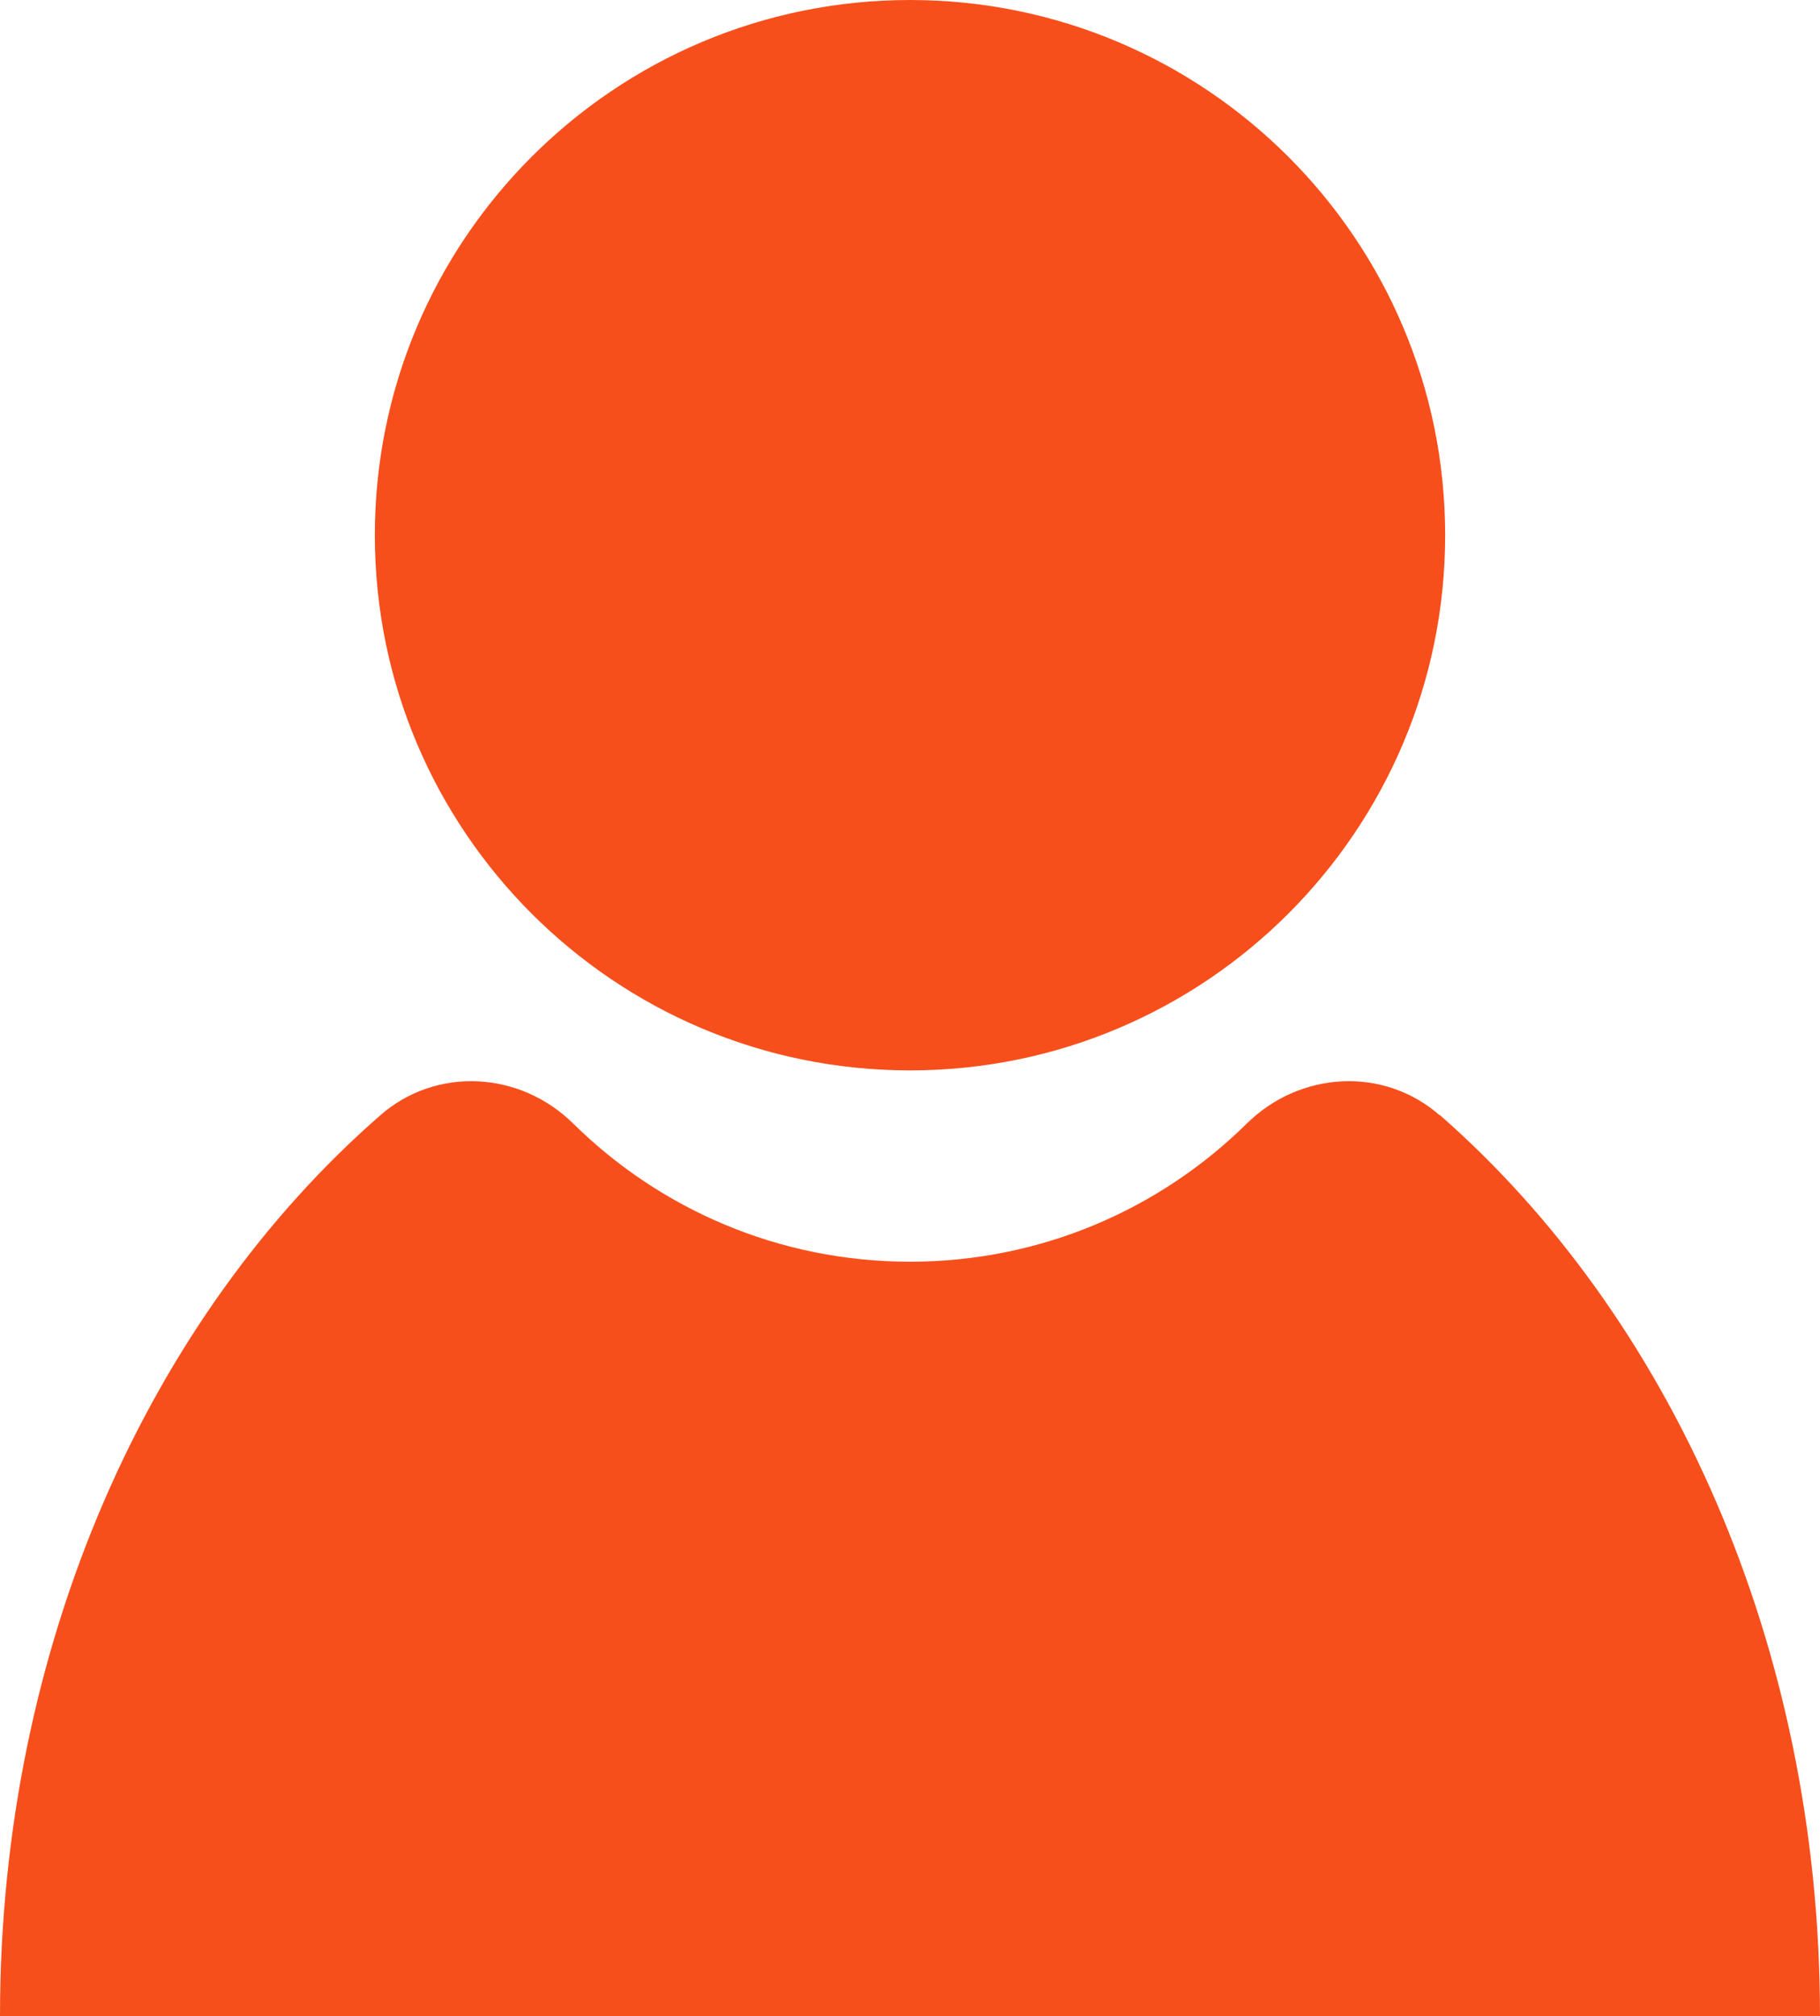
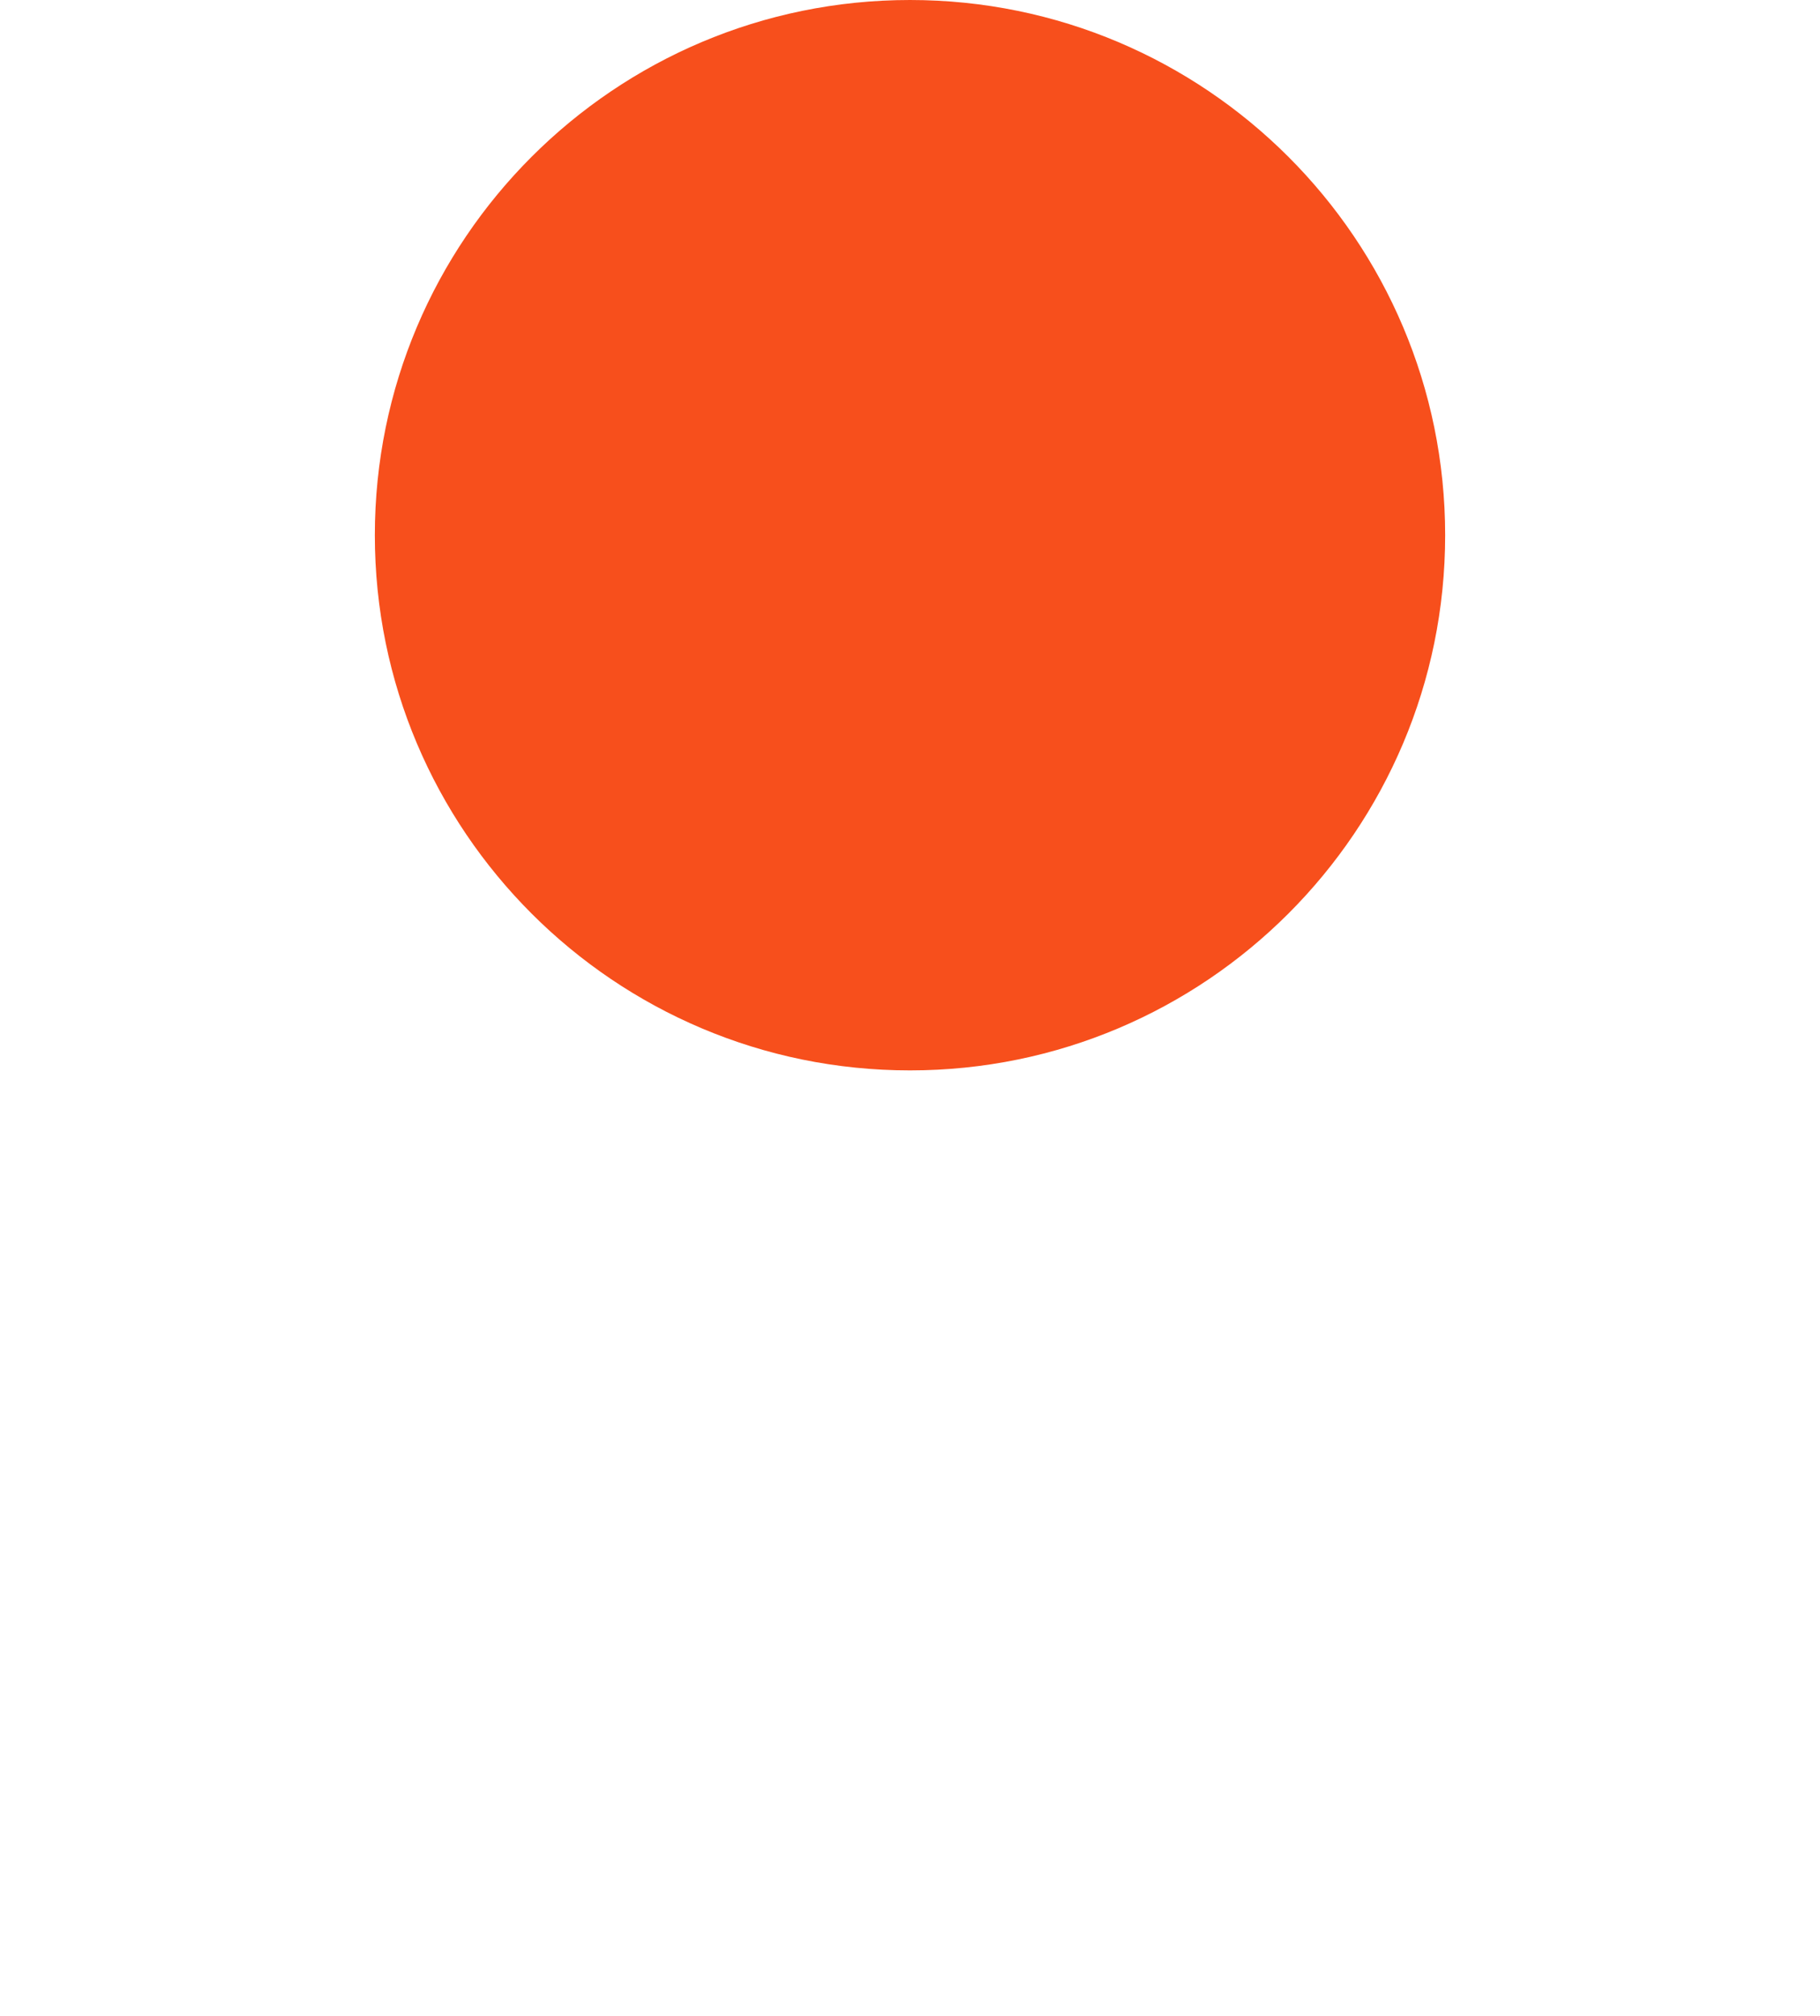
<svg xmlns="http://www.w3.org/2000/svg" id="_レイヤー_6" data-name="レイヤー 6" viewBox="0 0 47 52.06">
  <defs>
    <style> .cls-1 { fill: #f74f1c; } </style>
  </defs>
  <path class="cls-1" d="M37.32,13.82c0,7.63-6.19,13.82-13.82,13.82s-13.82-6.19-13.82-13.82S15.87,0,23.5,0s13.82,6.19,13.82,13.82h0Z" />
-   <path class="cls-1" d="M37.18,28.8c-1.45-1.27-3.61-1.14-4.98.21-2.24,2.21-5.31,3.57-8.7,3.57s-6.46-1.36-8.7-3.57c-1.37-1.35-3.53-1.48-4.98-.21C3.87,33.99,0,42.47,0,52.06h47c0-9.59-3.88-18.07-9.82-23.27h0Z" />
</svg>